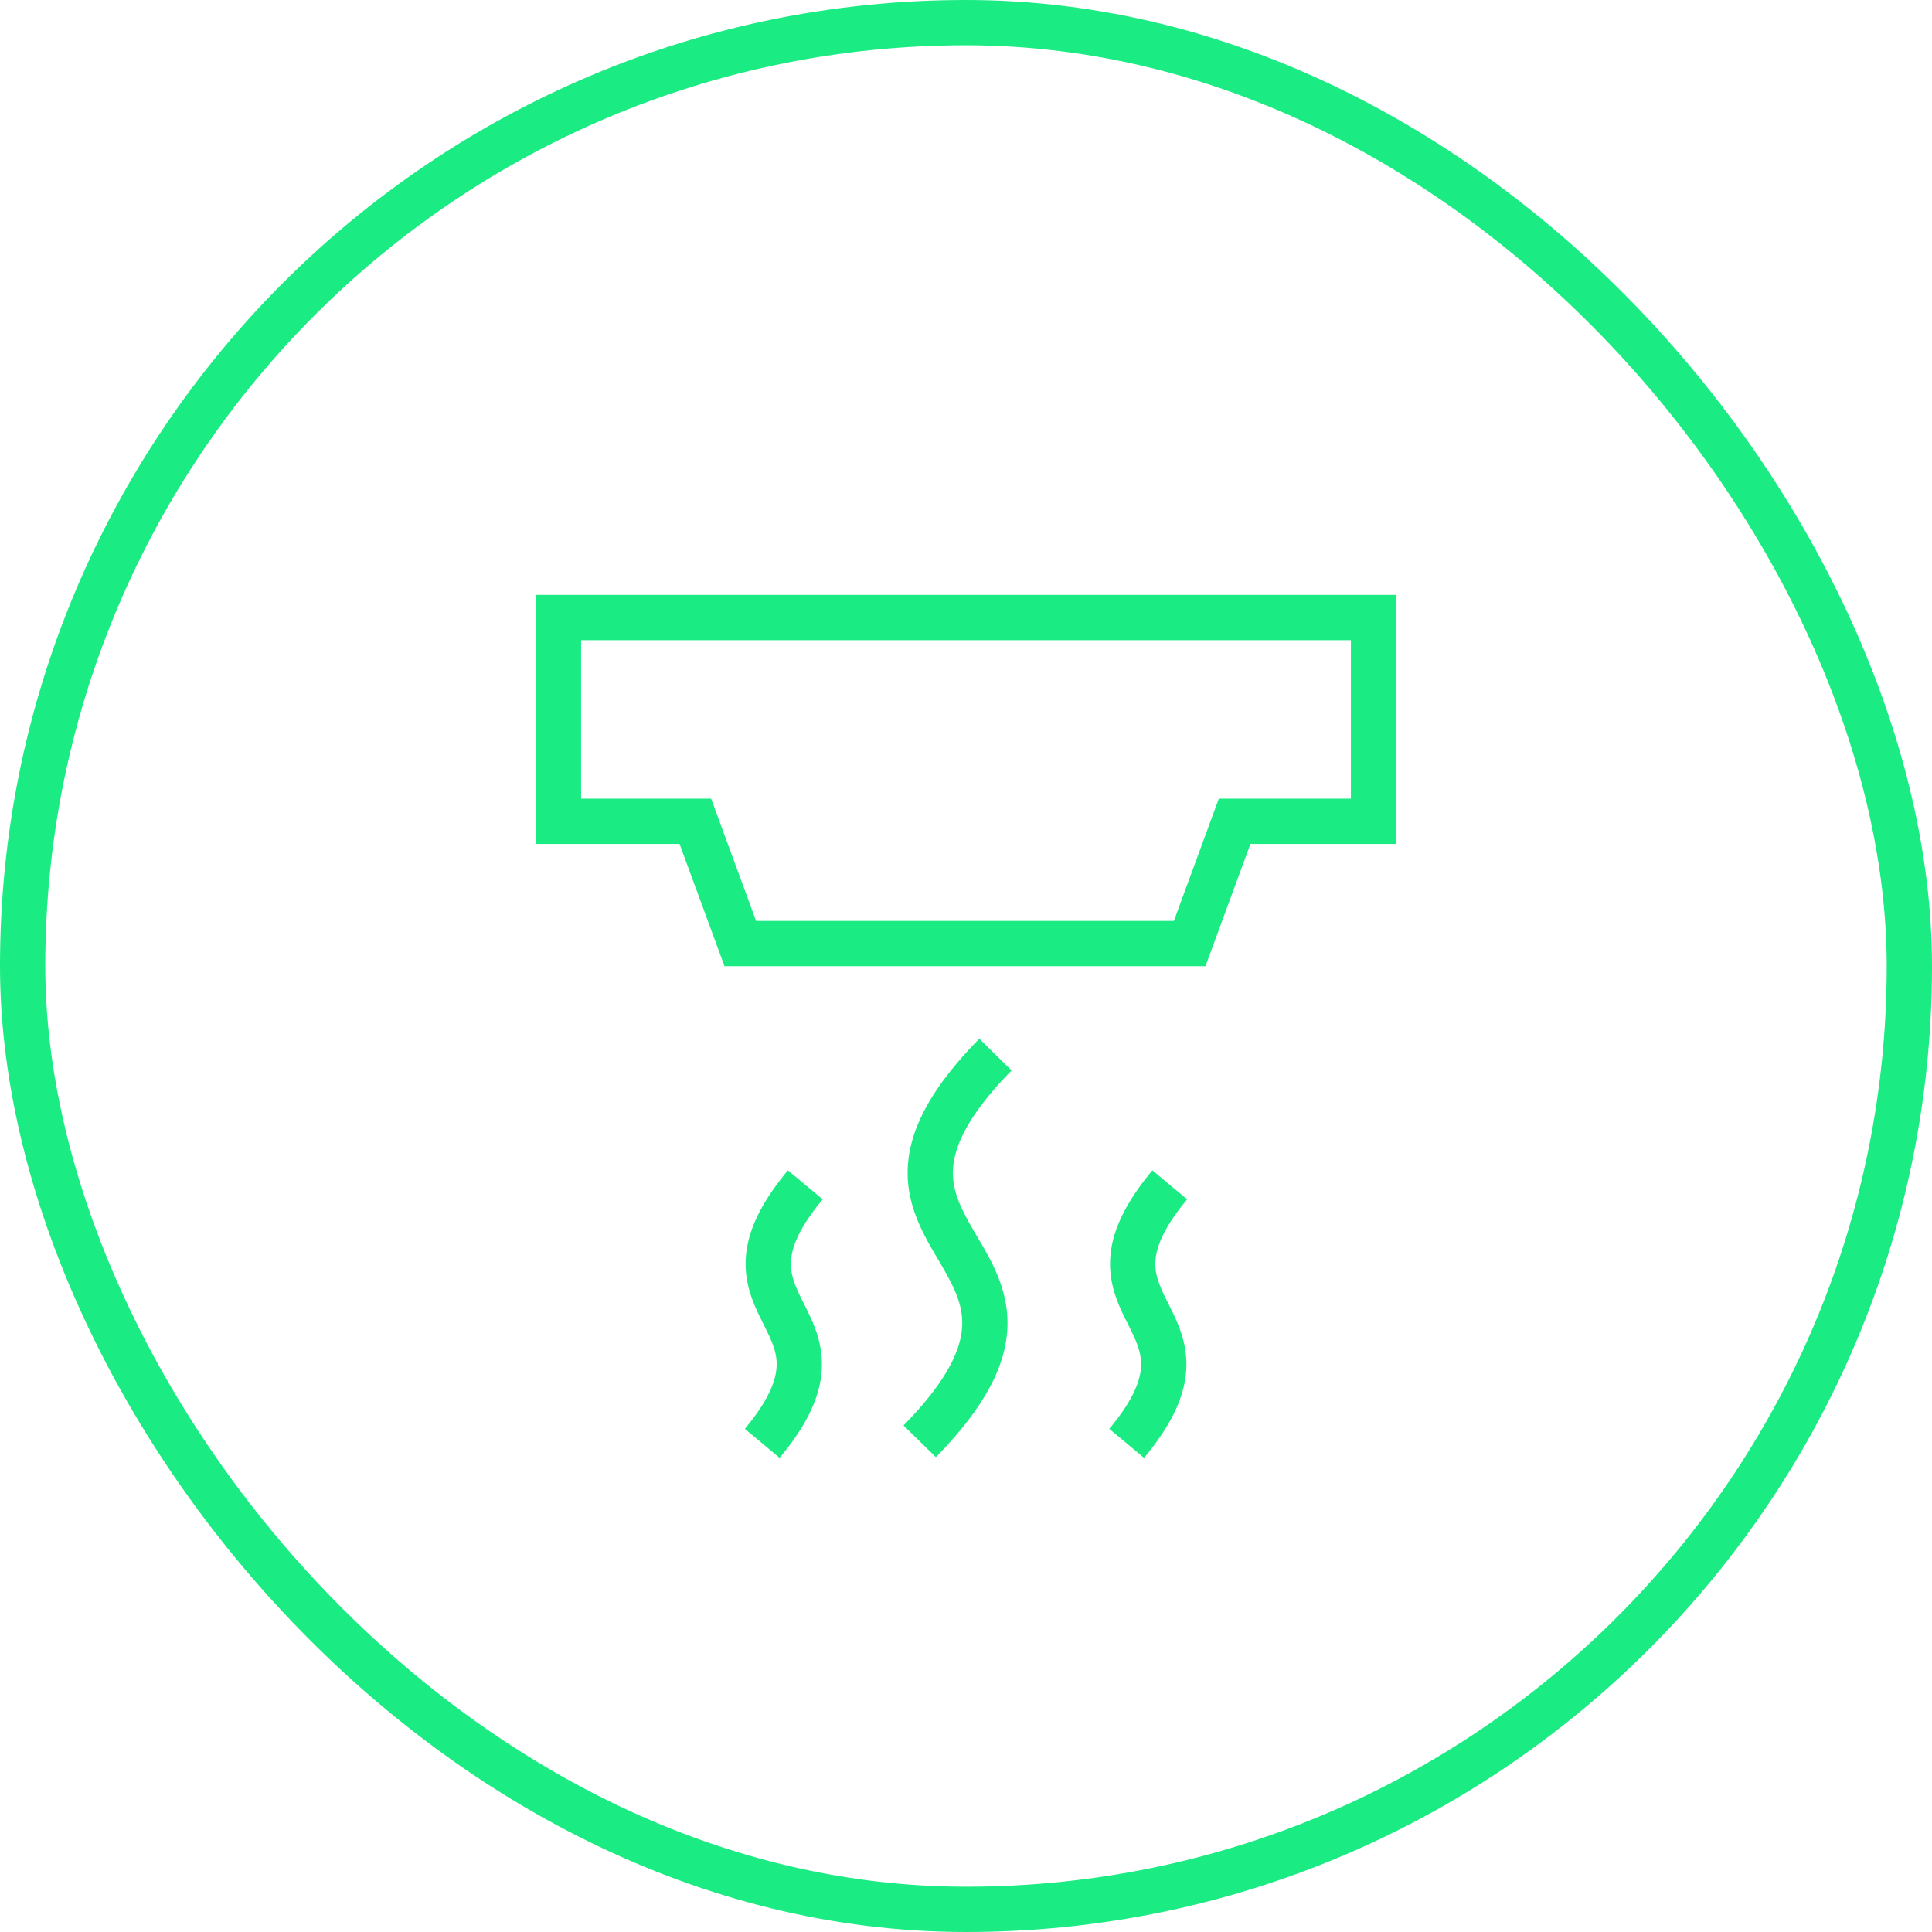
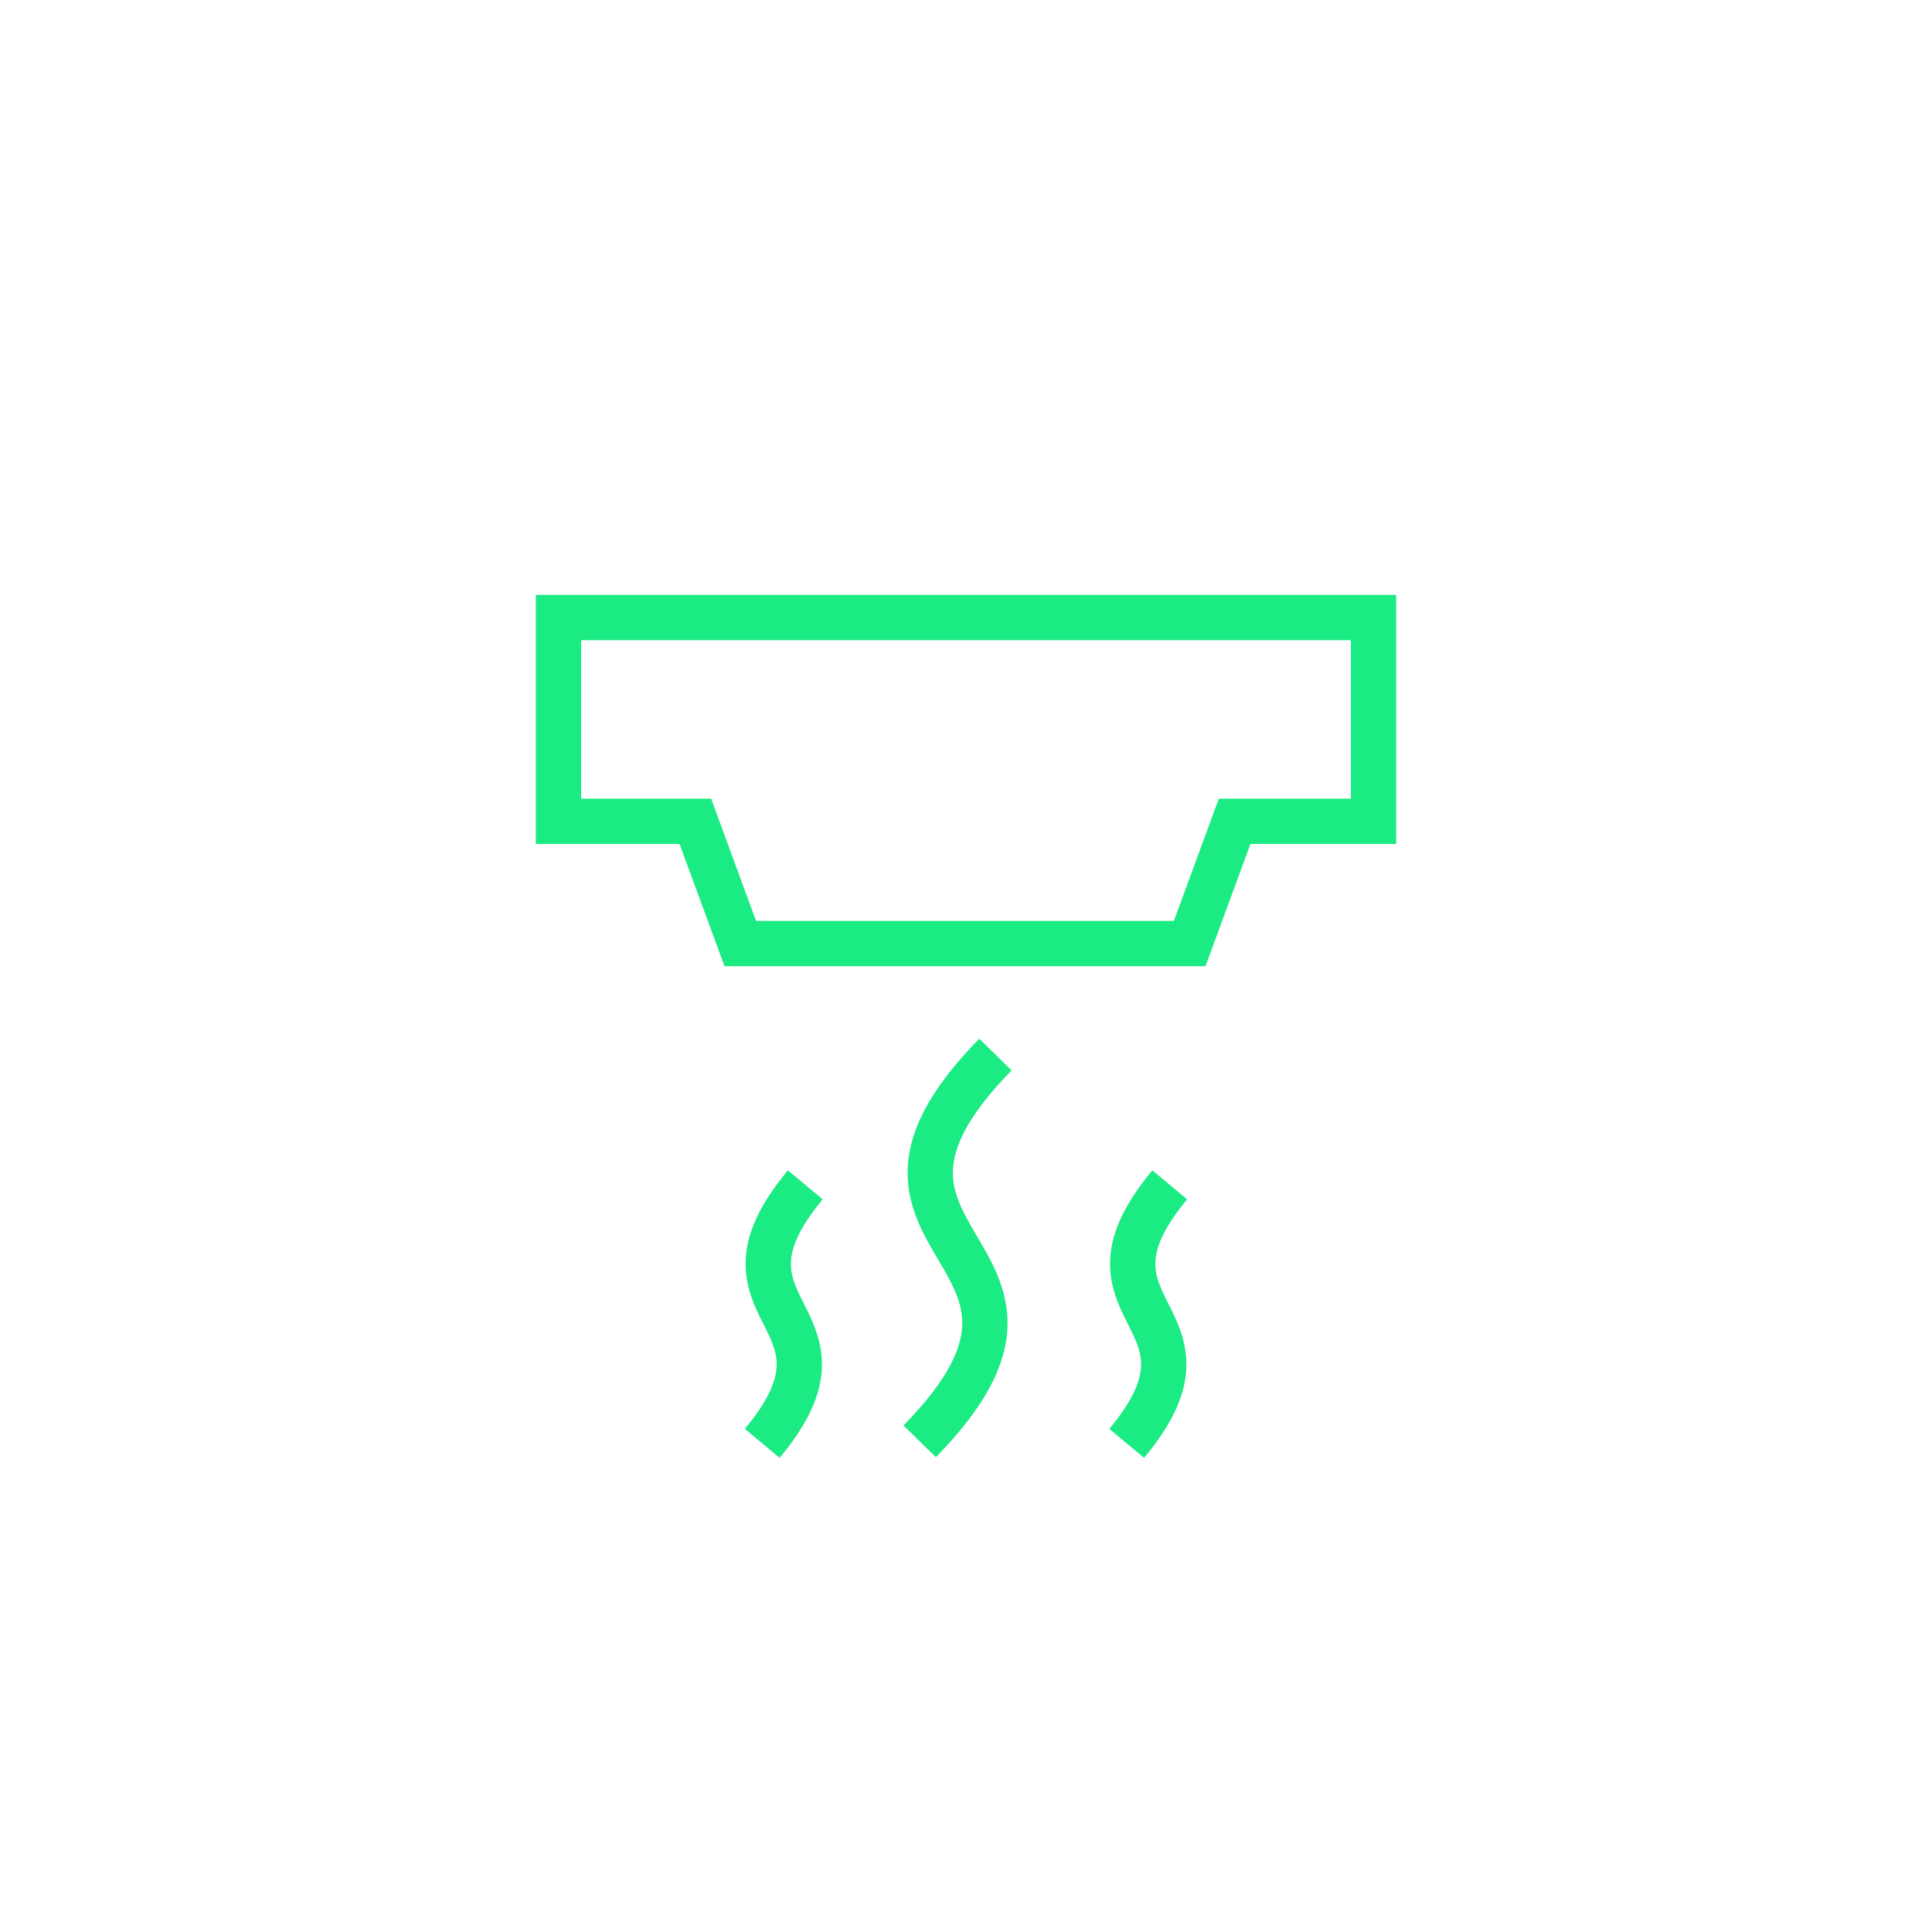
<svg xmlns="http://www.w3.org/2000/svg" fill="none" viewBox="0 0 128 128">
-   <rect width="125" height="125" x="1.5" y="1.5" stroke="#00005C" stroke-width="3" rx="62.5" style="stroke: #1beb83;" />
  <path fill="#00005C" fill-rule="evenodd" d="M35.5 39.414h57v16.5h-9.656l-2.978 8.1H48l-2.978-8.1H35.5v-16.5zm3 3v10.5h8.615l2.977 8.1h27.68l2.978-8.1h8.75v-10.5h-51zm21.639 35.002c.1-2.54 1.491-5.28 4.74-8.597l2.144 2.1c-3.025 3.087-3.83 5.153-3.886 6.615-.06 1.496.624 2.728 1.598 4.385l.067.116c.9 1.527 2.038 3.463 1.942 5.907-.1 2.542-1.491 5.28-4.74 8.598l-2.144-2.1c3.025-3.087 3.83-5.153 3.886-6.615.06-1.497-.624-2.728-1.598-4.386l-.068-.115c-.898-1.528-2.037-3.463-1.941-5.908zm-10.737 6.118c.06-1.799.902-3.716 2.8-5.994l2.305 1.92c-1.67 2.005-2.077 3.298-2.106 4.174-.03.905.314 1.65.868 2.758l.043.087c.513 1.024 1.197 2.39 1.14 4.112-.06 1.8-.902 3.717-2.8 5.995l-2.304-1.921c1.67-2.004 2.076-3.297 2.106-4.174.03-.904-.315-1.65-.869-2.757a23.513 23.513 0 0 0-.043-.087c-.513-1.024-1.197-2.39-1.14-4.113zm24.146 0c.06-1.799.902-3.716 2.8-5.994l2.305 1.92c-1.67 2.005-2.077 3.298-2.106 4.174-.03.905.314 1.65.868 2.758l.043.087c.513 1.024 1.198 2.39 1.14 4.112-.06 1.8-.902 3.717-2.8 5.995l-2.304-1.921c1.67-2.004 2.077-3.297 2.106-4.174.03-.904-.314-1.65-.868-2.757a23.513 23.513 0 0 0-.044-.087c-.513-1.024-1.197-2.39-1.14-4.113z" clip-rule="evenodd" style="fill: #1beb83;" />
</svg>